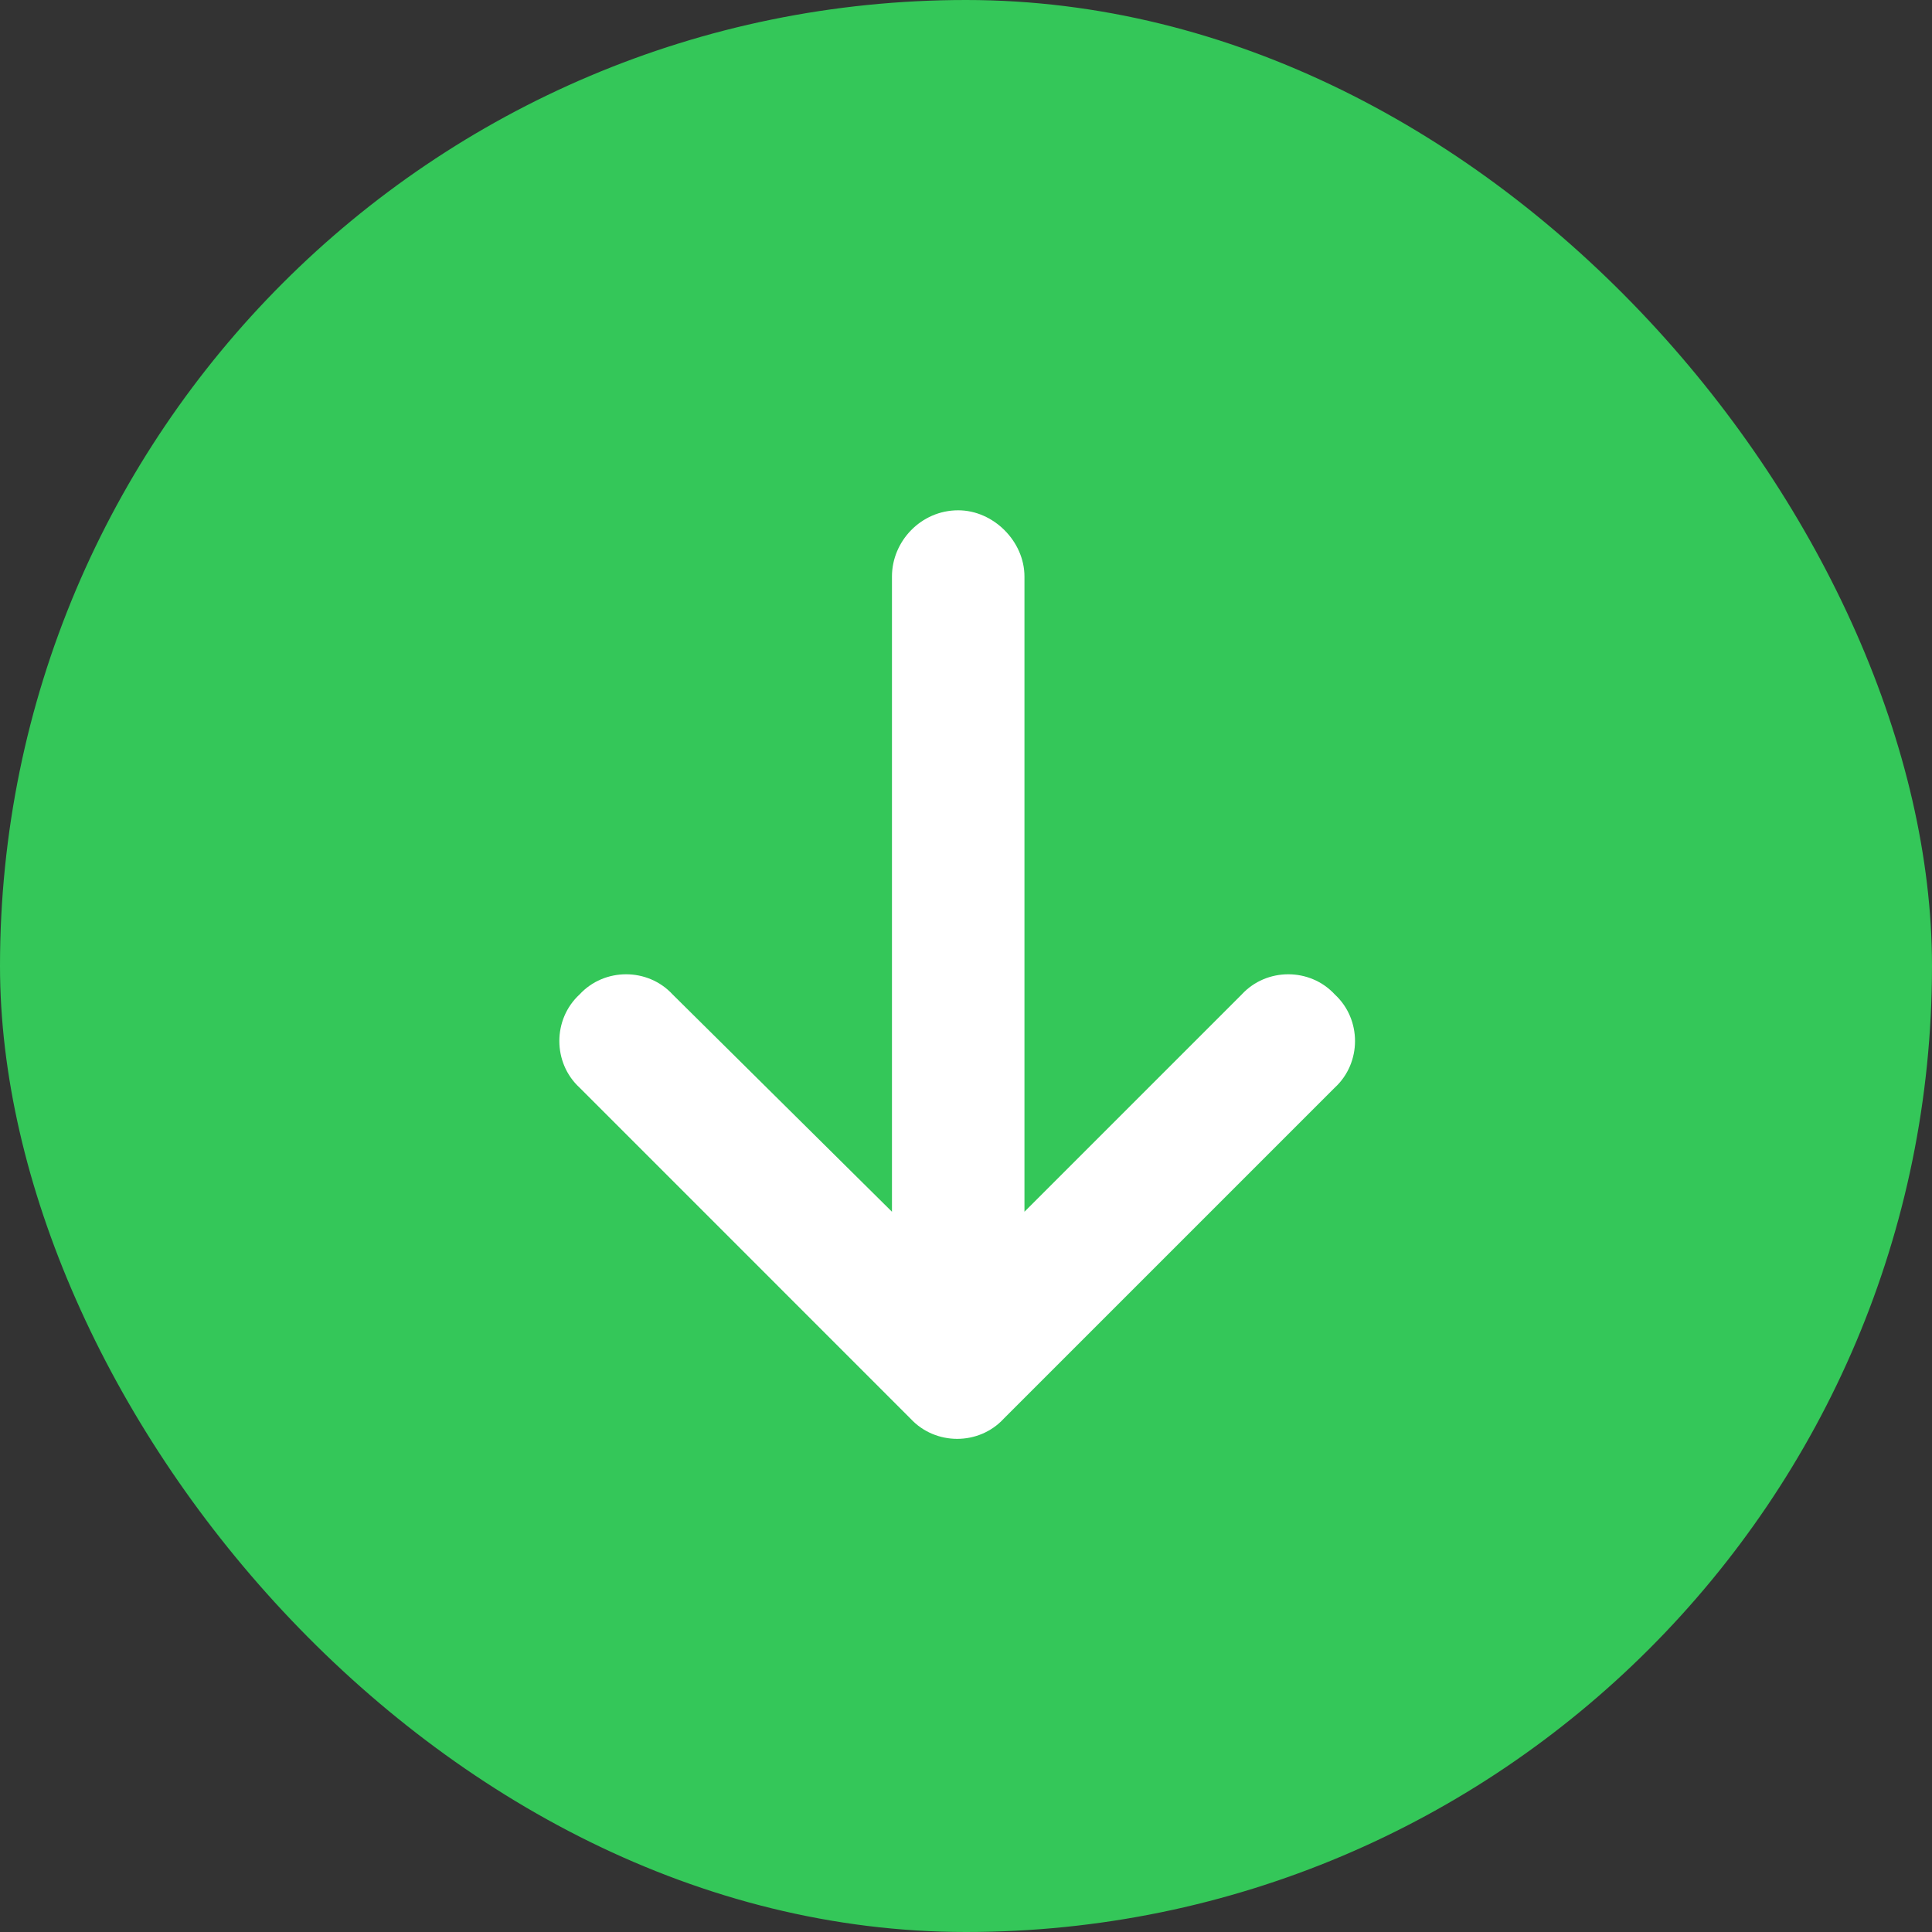
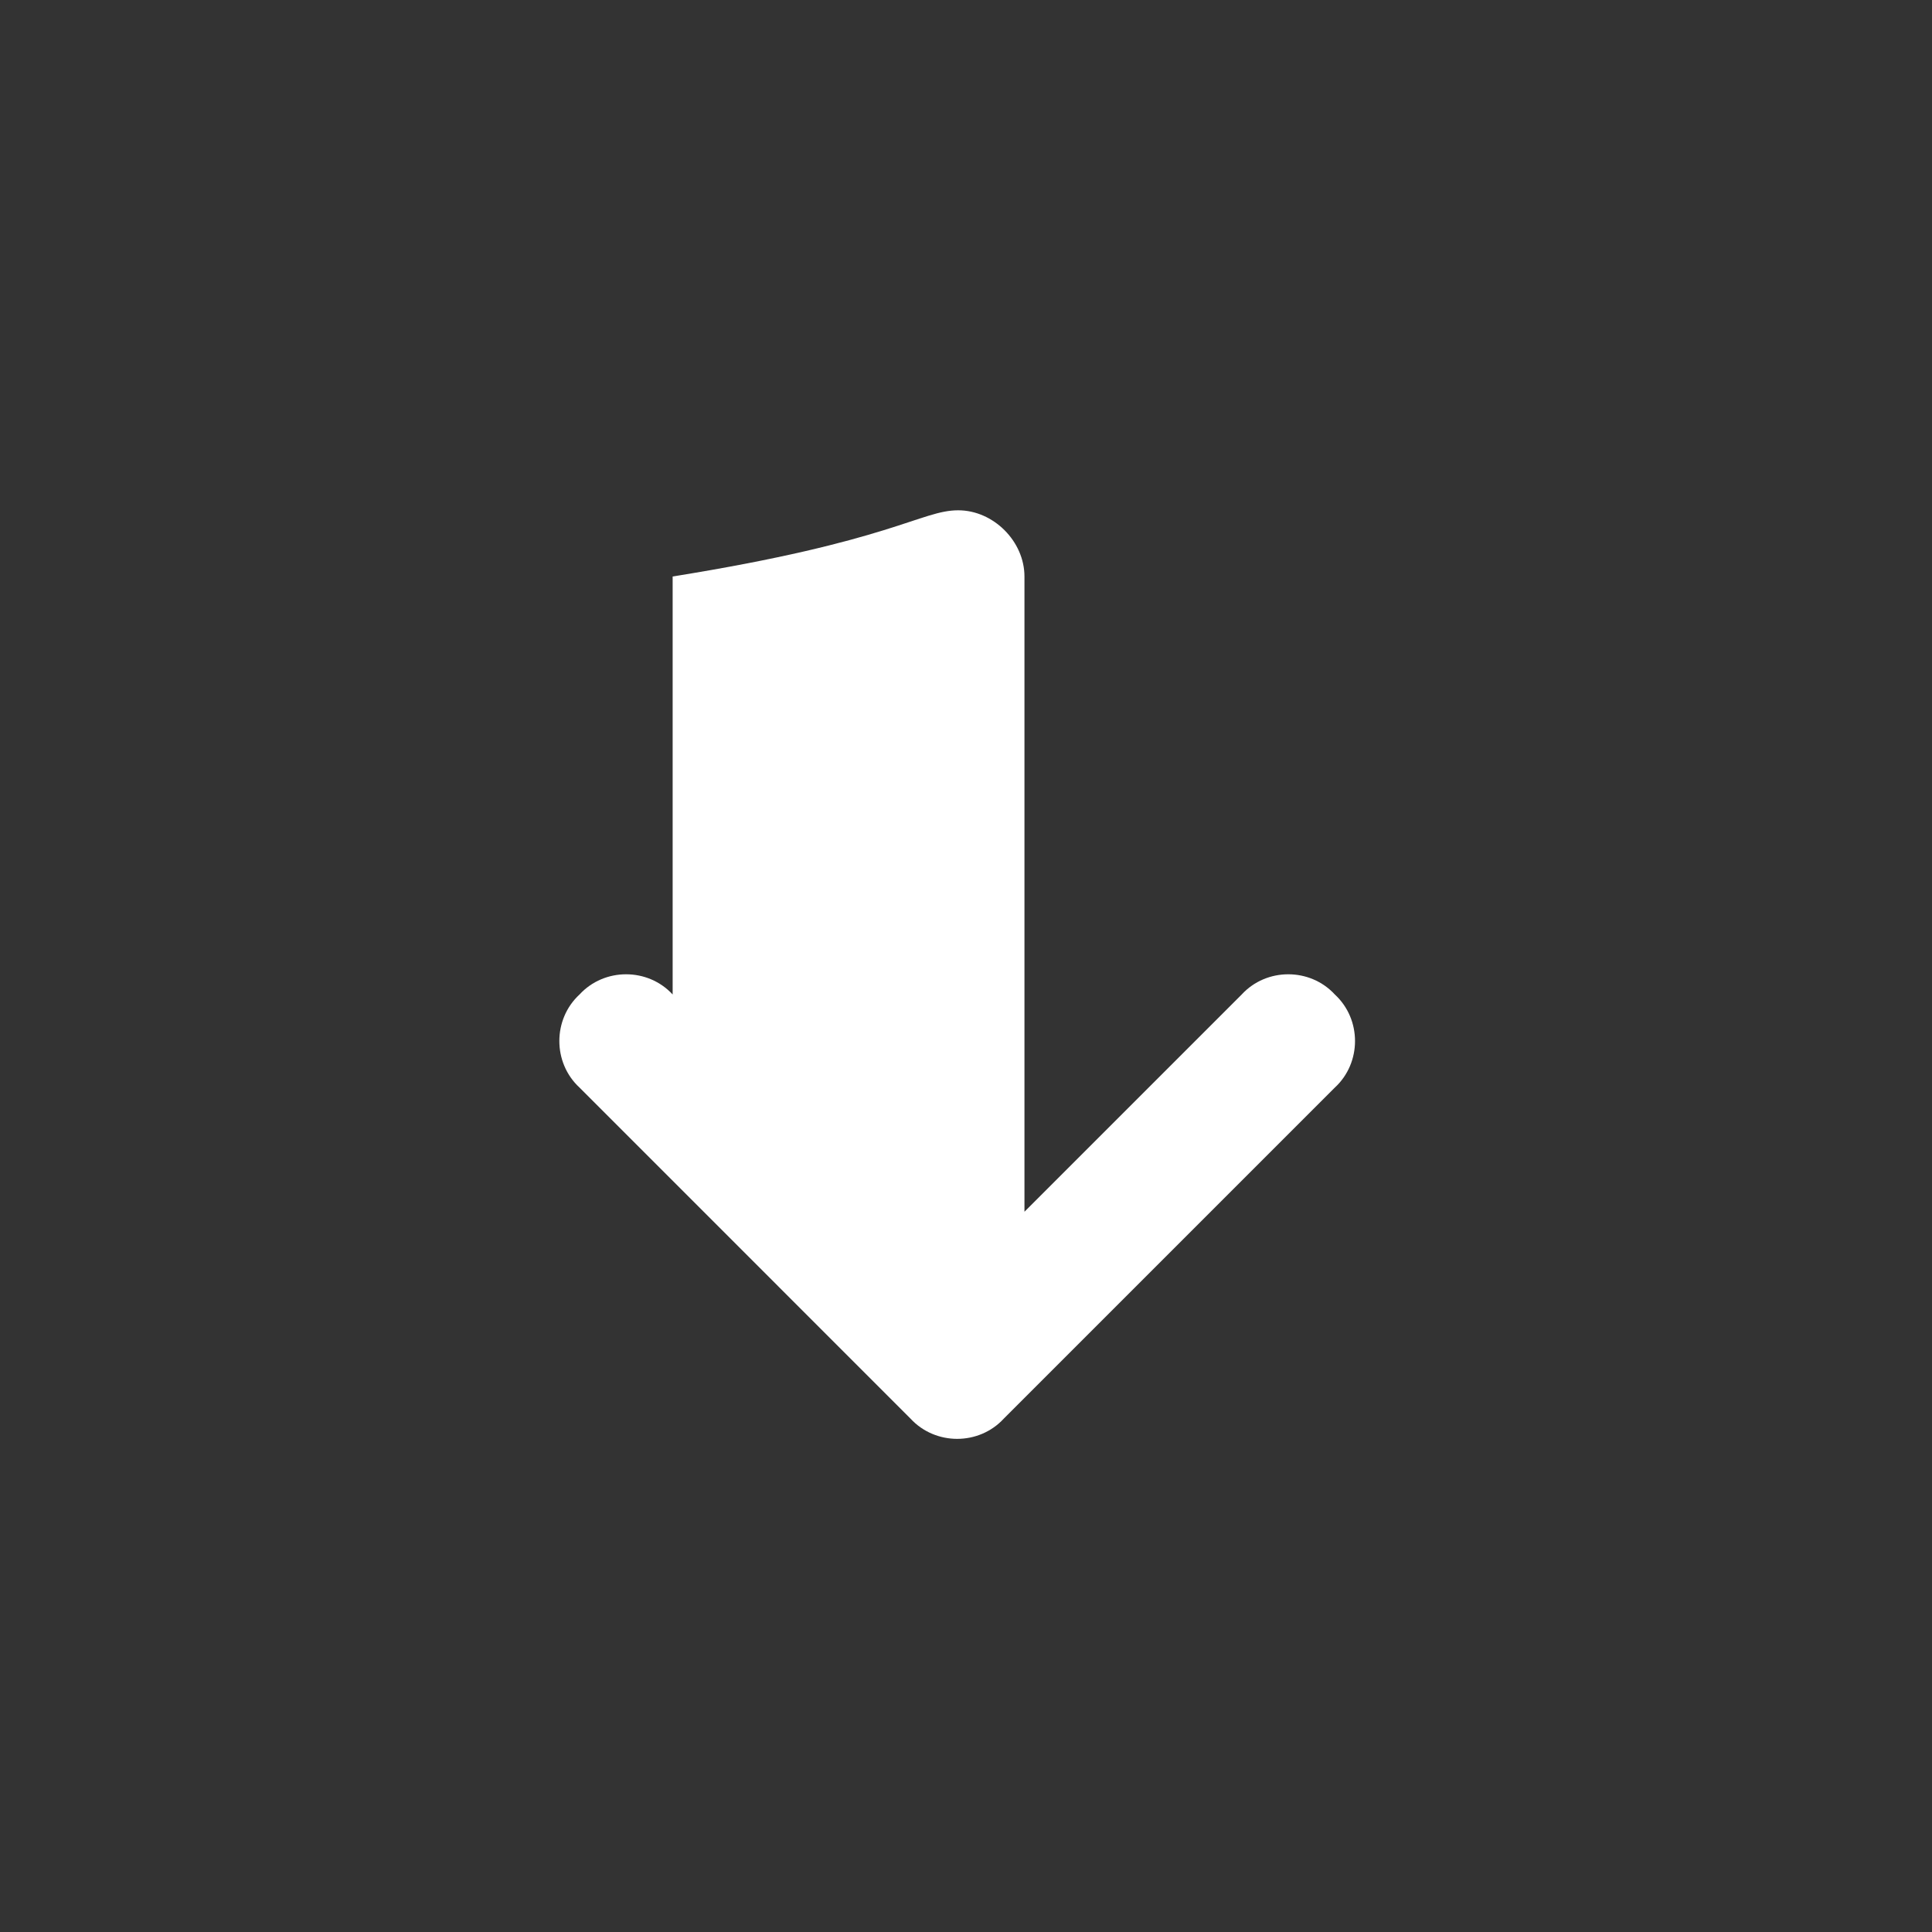
<svg xmlns="http://www.w3.org/2000/svg" width="31" height="31" viewBox="0 0 31 31" fill="none">
  <rect x="0" y="0" width="31" height="31" fill="#333333" stroke="none" />
-   <rect width="31" height="31" rx="15.5" fill="#34C759" />
-   <path d="M14.611 22.764L9.299 17.451C8.867 17.053 8.867 16.355 9.299 15.957C9.697 15.525 10.395 15.525 10.793 15.957L14.312 19.443V9.25C14.312 8.686 14.777 8.188 15.375 8.188C15.94 8.188 16.438 8.686 16.438 9.25V19.443L19.924 15.957C20.322 15.525 21.02 15.525 21.418 15.957C21.85 16.355 21.85 17.053 21.418 17.451L16.105 22.764C15.707 23.195 15.01 23.195 14.611 22.764Z" fill="white" />
+   <path d="M14.611 22.764L9.299 17.451C8.867 17.053 8.867 16.355 9.299 15.957C9.697 15.525 10.395 15.525 10.793 15.957V9.25C14.312 8.686 14.777 8.188 15.375 8.188C15.94 8.188 16.438 8.686 16.438 9.25V19.443L19.924 15.957C20.322 15.525 21.02 15.525 21.418 15.957C21.85 16.355 21.85 17.053 21.418 17.451L16.105 22.764C15.707 23.195 15.01 23.195 14.611 22.764Z" fill="white" />
</svg>